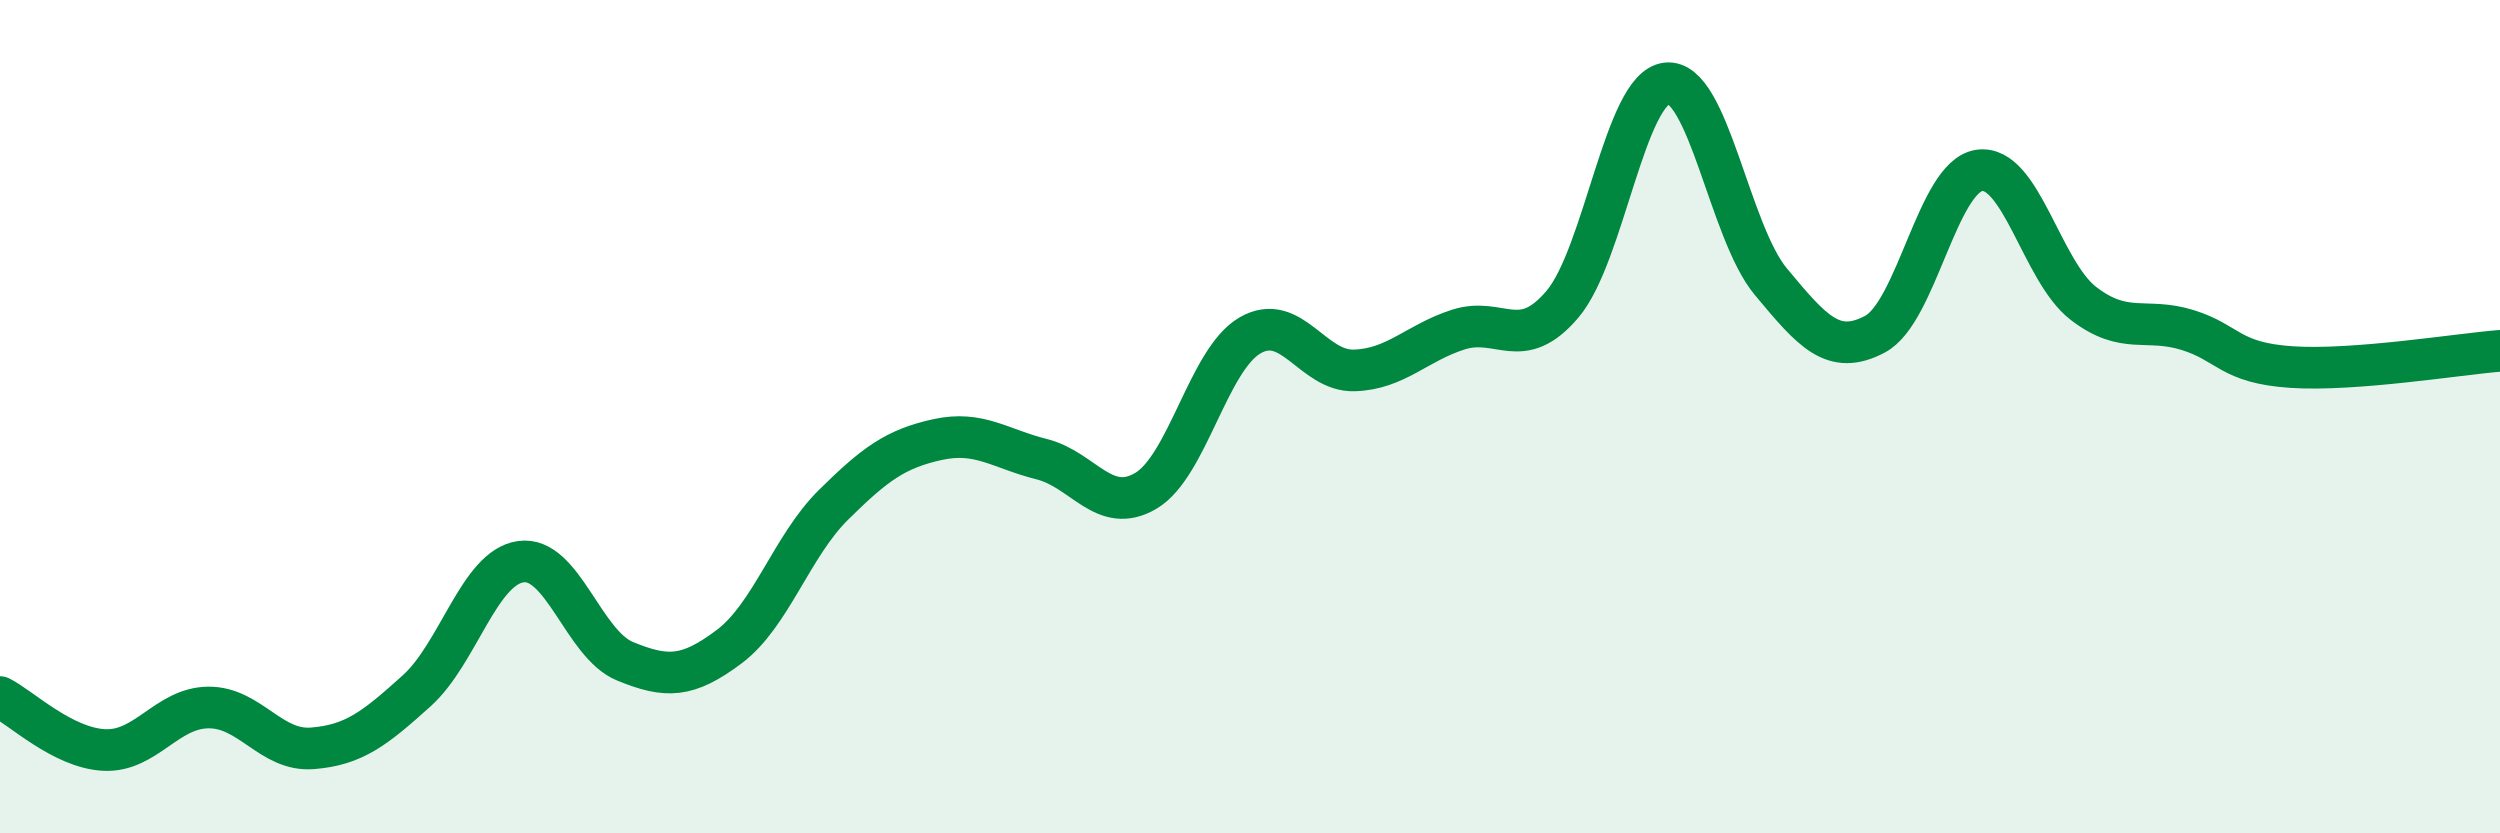
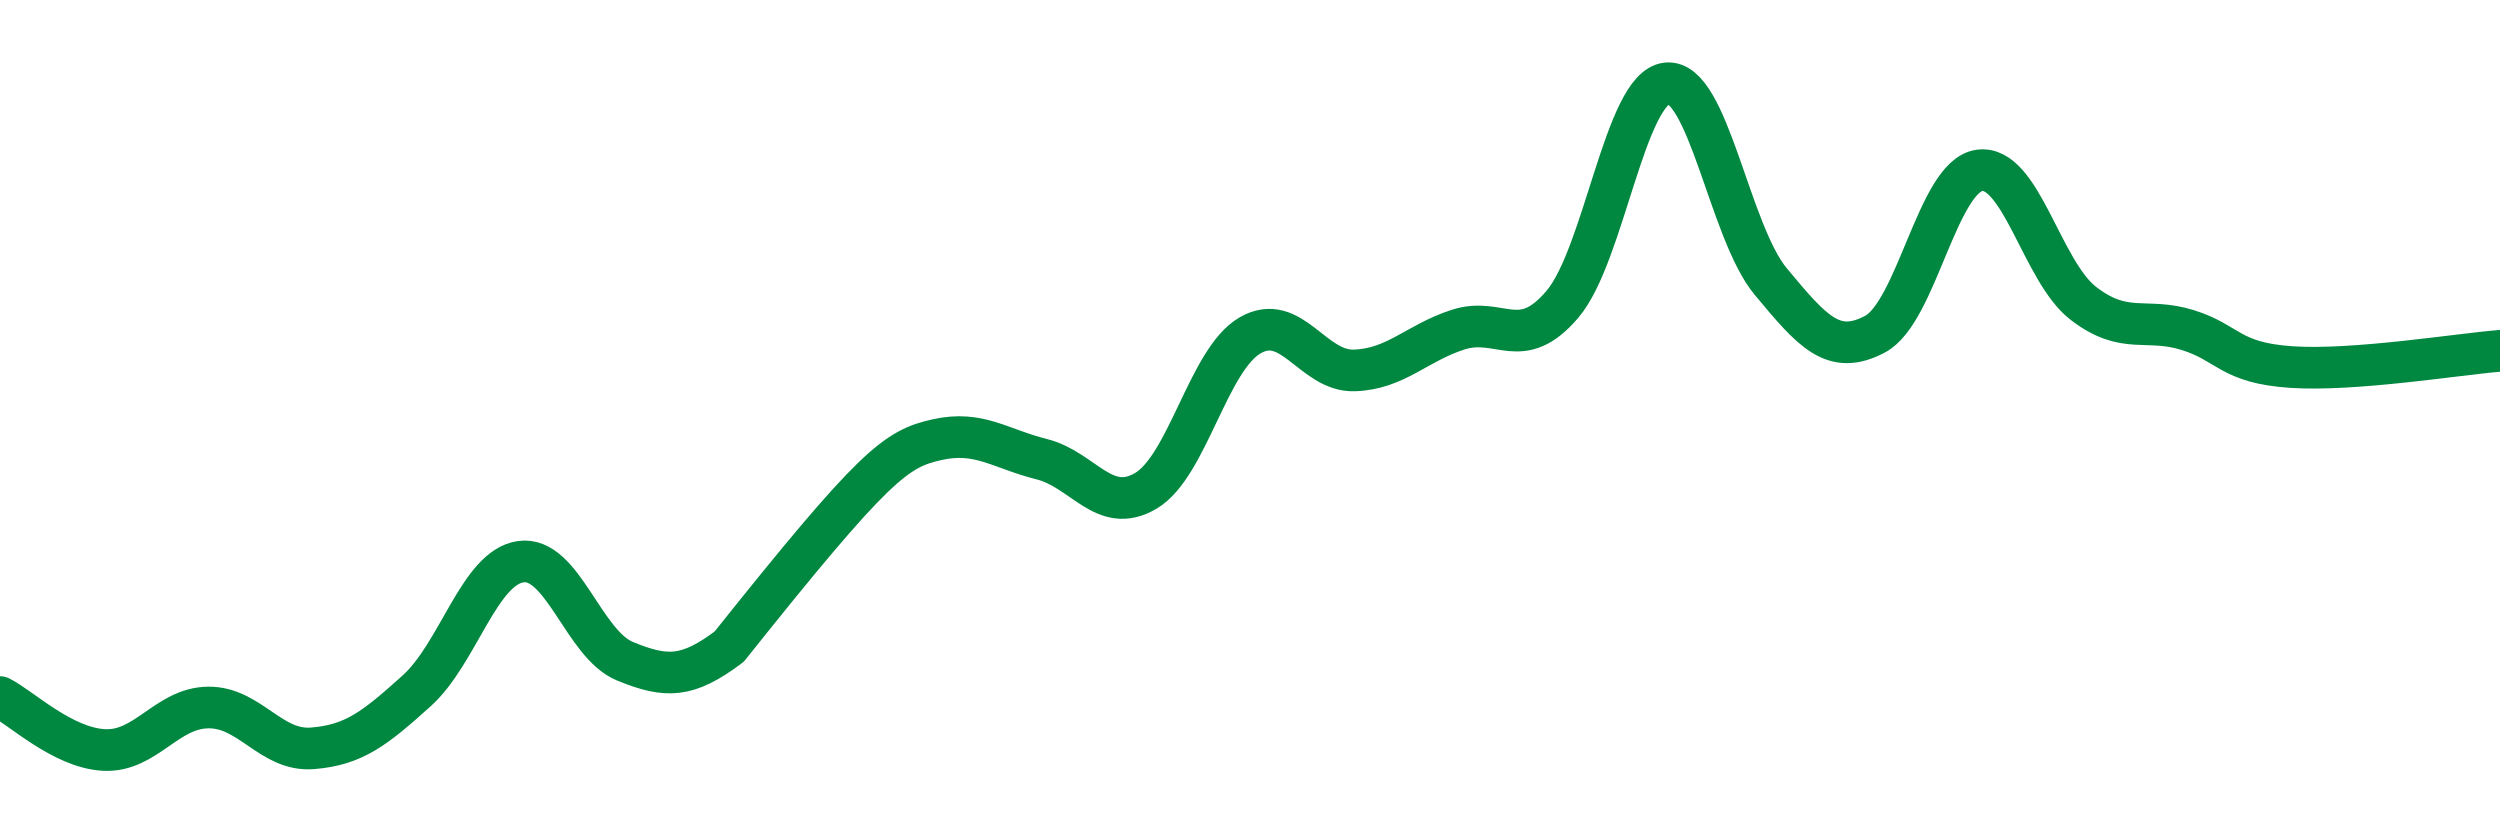
<svg xmlns="http://www.w3.org/2000/svg" width="60" height="20" viewBox="0 0 60 20">
-   <path d="M 0,16.73 C 0.5,16.98 1.5,17.95 2.5,18 C 3.5,18.05 4,16.99 5,16.98 C 6,16.97 6.5,18.04 7.5,17.96 C 8.5,17.88 9,17.48 10,16.58 C 11,15.68 11.5,13.62 12.5,13.48 C 13.5,13.34 14,15.46 15,15.87 C 16,16.28 16.5,16.27 17.5,15.52 C 18.5,14.77 19,13.11 20,12.12 C 21,11.13 21.5,10.77 22.5,10.55 C 23.5,10.33 24,10.77 25,11.02 C 26,11.27 26.5,12.37 27.5,11.78 C 28.5,11.19 29,8.63 30,8.05 C 31,7.47 31.5,8.92 32.5,8.89 C 33.5,8.86 34,8.23 35,7.91 C 36,7.59 36.5,8.48 37.5,7.3 C 38.5,6.12 39,2.11 40,2 C 41,1.89 41.5,5.56 42.5,6.76 C 43.5,7.96 44,8.55 45,8.02 C 46,7.49 46.5,4.24 47.5,4.09 C 48.5,3.94 49,6.51 50,7.28 C 51,8.05 51.5,7.61 52.5,7.92 C 53.5,8.23 53.5,8.71 55,8.81 C 56.5,8.91 59,8.5 60,8.42L60 20L0 20Z" fill="#008740" opacity="0.1" stroke-linecap="round" stroke-linejoin="round" />
-   <path d="M 0,16.73 C 0.5,16.98 1.5,17.95 2.5,18 C 3.5,18.05 4,16.99 5,16.98 C 6,16.97 6.5,18.04 7.5,17.96 C 8.5,17.88 9,17.48 10,16.58 C 11,15.68 11.5,13.62 12.5,13.48 C 13.5,13.34 14,15.46 15,15.87 C 16,16.28 16.5,16.27 17.5,15.52 C 18.5,14.77 19,13.11 20,12.12 C 21,11.13 21.5,10.77 22.5,10.55 C 23.5,10.33 24,10.77 25,11.02 C 26,11.27 26.5,12.37 27.5,11.78 C 28.5,11.19 29,8.63 30,8.05 C 31,7.47 31.5,8.92 32.5,8.89 C 33.5,8.86 34,8.23 35,7.91 C 36,7.59 36.5,8.48 37.5,7.3 C 38.5,6.12 39,2.11 40,2 C 41,1.89 41.5,5.56 42.5,6.76 C 43.5,7.96 44,8.55 45,8.02 C 46,7.49 46.5,4.24 47.5,4.09 C 48.5,3.94 49,6.51 50,7.28 C 51,8.05 51.5,7.61 52.5,7.92 C 53.5,8.23 53.5,8.71 55,8.81 C 56.5,8.91 59,8.5 60,8.42" stroke="#008740" stroke-width="1" fill="none" stroke-linecap="round" stroke-linejoin="round" />
+   <path d="M 0,16.73 C 0.5,16.98 1.5,17.95 2.5,18 C 3.5,18.05 4,16.99 5,16.98 C 6,16.97 6.5,18.04 7.5,17.96 C 8.5,17.88 9,17.48 10,16.58 C 11,15.68 11.5,13.62 12.5,13.48 C 13.5,13.34 14,15.46 15,15.87 C 16,16.28 16.5,16.27 17.5,15.52 C 21,11.13 21.5,10.77 22.5,10.55 C 23.5,10.33 24,10.77 25,11.02 C 26,11.27 26.5,12.37 27.5,11.78 C 28.5,11.19 29,8.63 30,8.05 C 31,7.47 31.5,8.92 32.5,8.89 C 33.5,8.86 34,8.23 35,7.91 C 36,7.59 36.5,8.48 37.5,7.3 C 38.5,6.12 39,2.11 40,2 C 41,1.89 41.5,5.56 42.5,6.76 C 43.5,7.96 44,8.55 45,8.02 C 46,7.49 46.5,4.24 47.5,4.09 C 48.5,3.94 49,6.51 50,7.28 C 51,8.05 51.5,7.61 52.5,7.92 C 53.5,8.23 53.5,8.71 55,8.81 C 56.5,8.91 59,8.5 60,8.42" stroke="#008740" stroke-width="1" fill="none" stroke-linecap="round" stroke-linejoin="round" />
</svg>